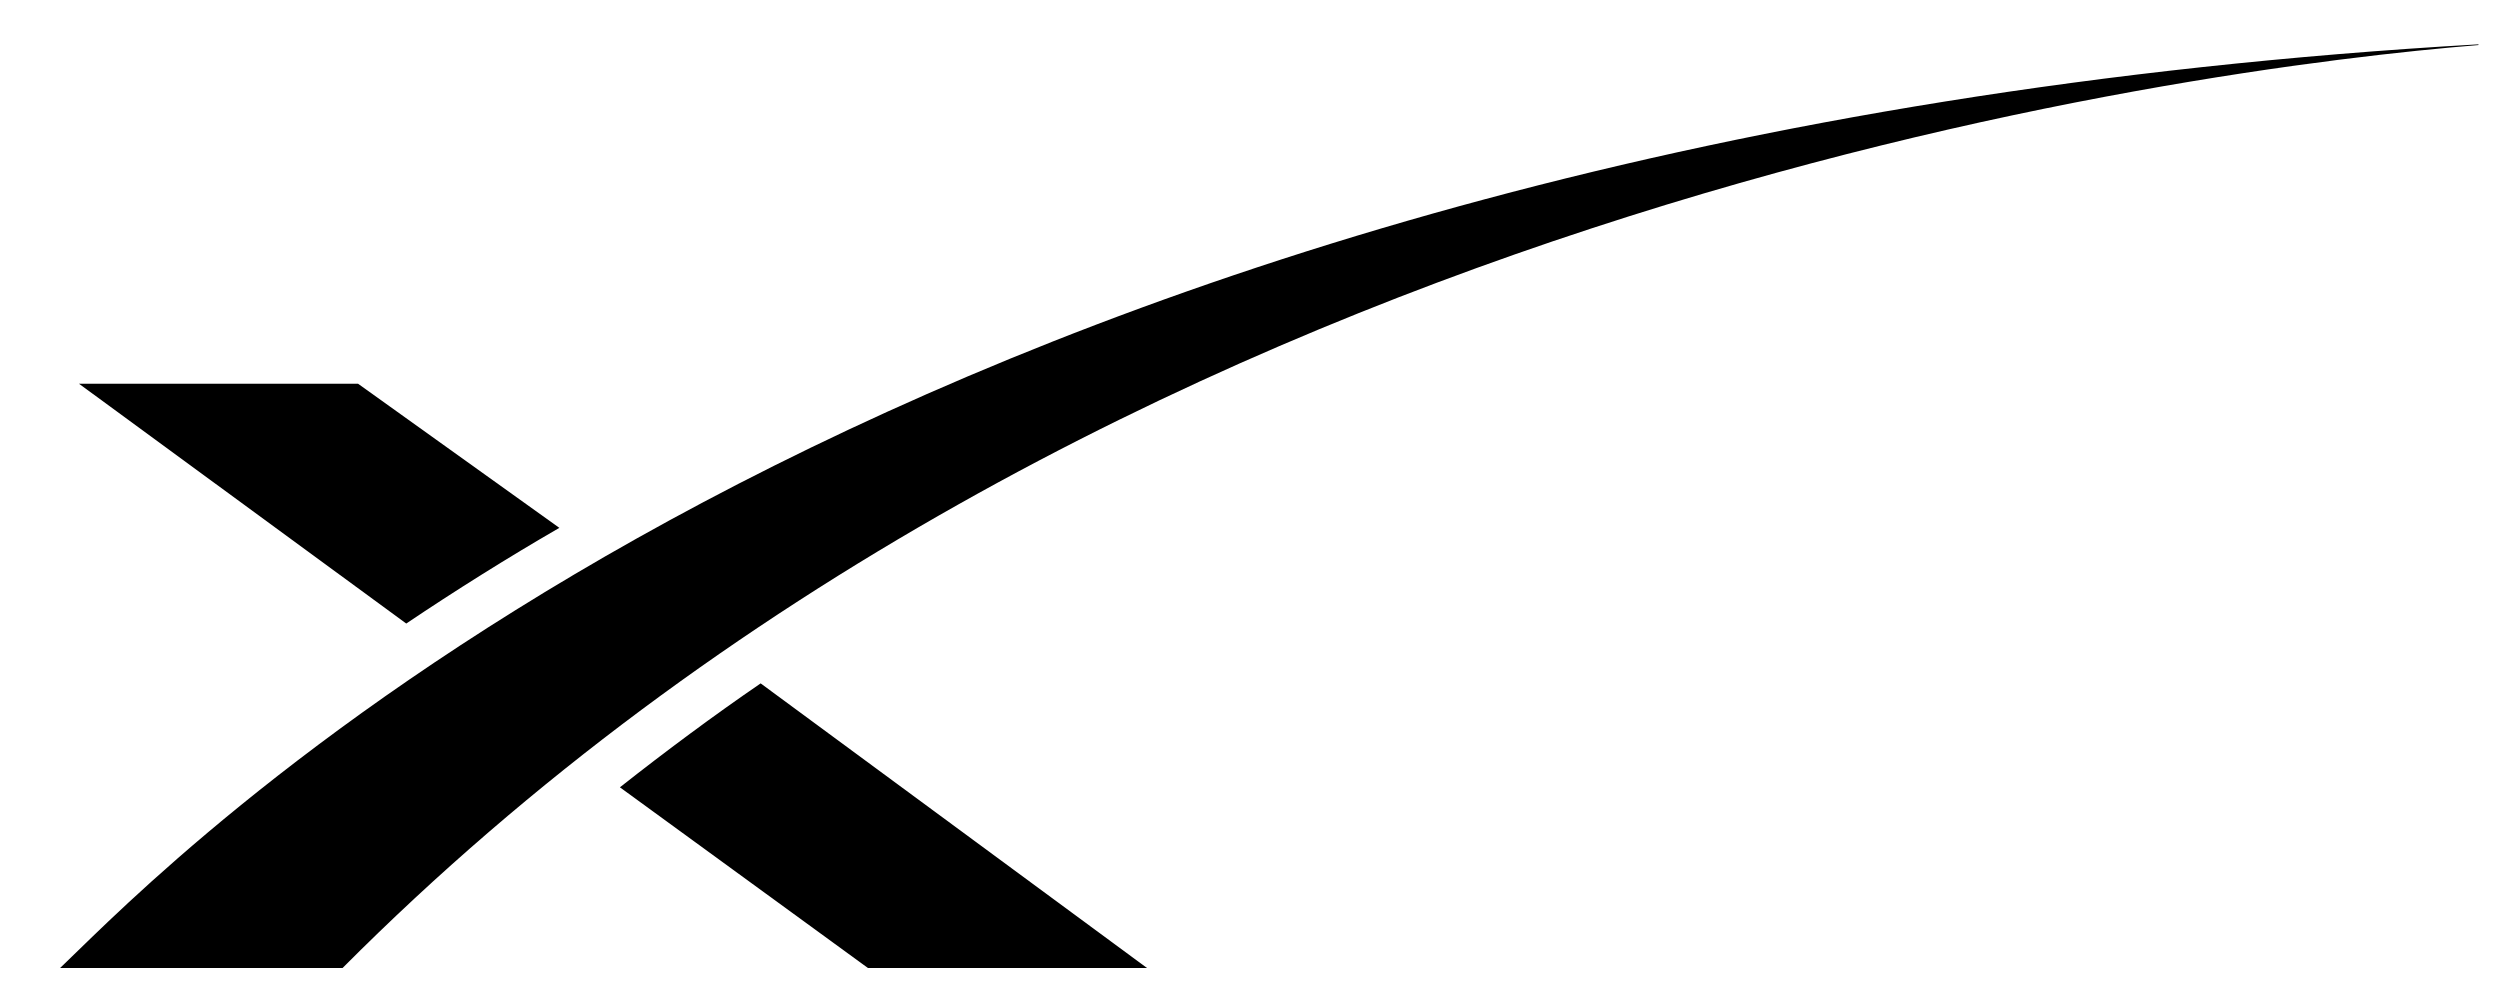
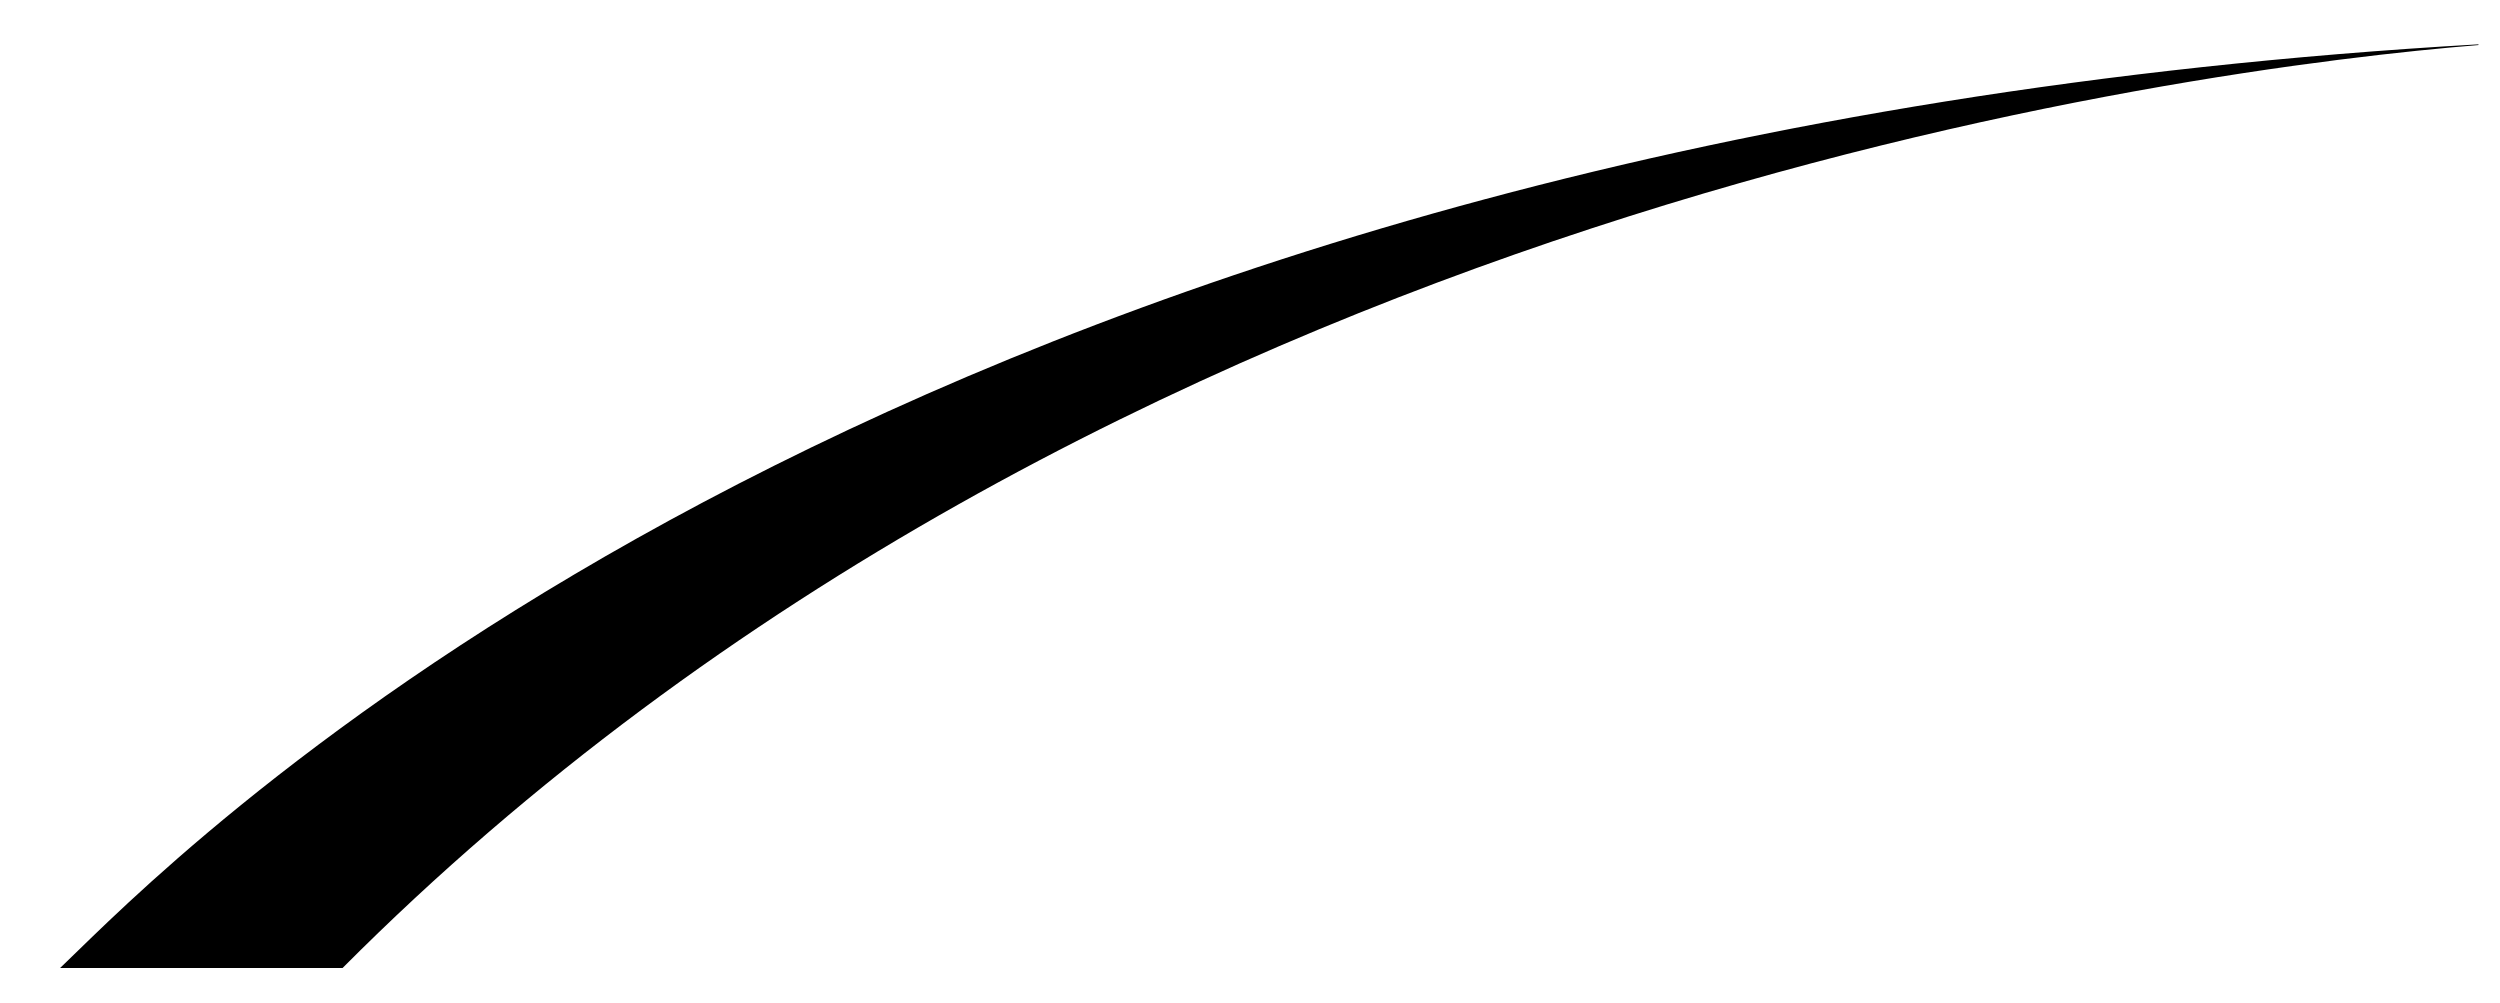
<svg xmlns="http://www.w3.org/2000/svg" xml:space="preserve" style="enable-background:new 0 0 1032 414" viewBox="0 0 1032 414">
  <path d="m38 386.8-13.2 12.8h116.6C455.6 84.1 907.9 28 1023.1 18.6v-.3C394.4 54.4 103.9 323.3 38 386.8" />
-   <path d="M358.3 399.6h115.2L314 282.1c-19.3 13.2-39.2 28-58.1 42.9l102.4 74.6zM147.8 158.4H32.6l135.1 99c19.6-13.2 42.2-27.4 63.2-39.5l-83.1-59.5z" />
</svg>